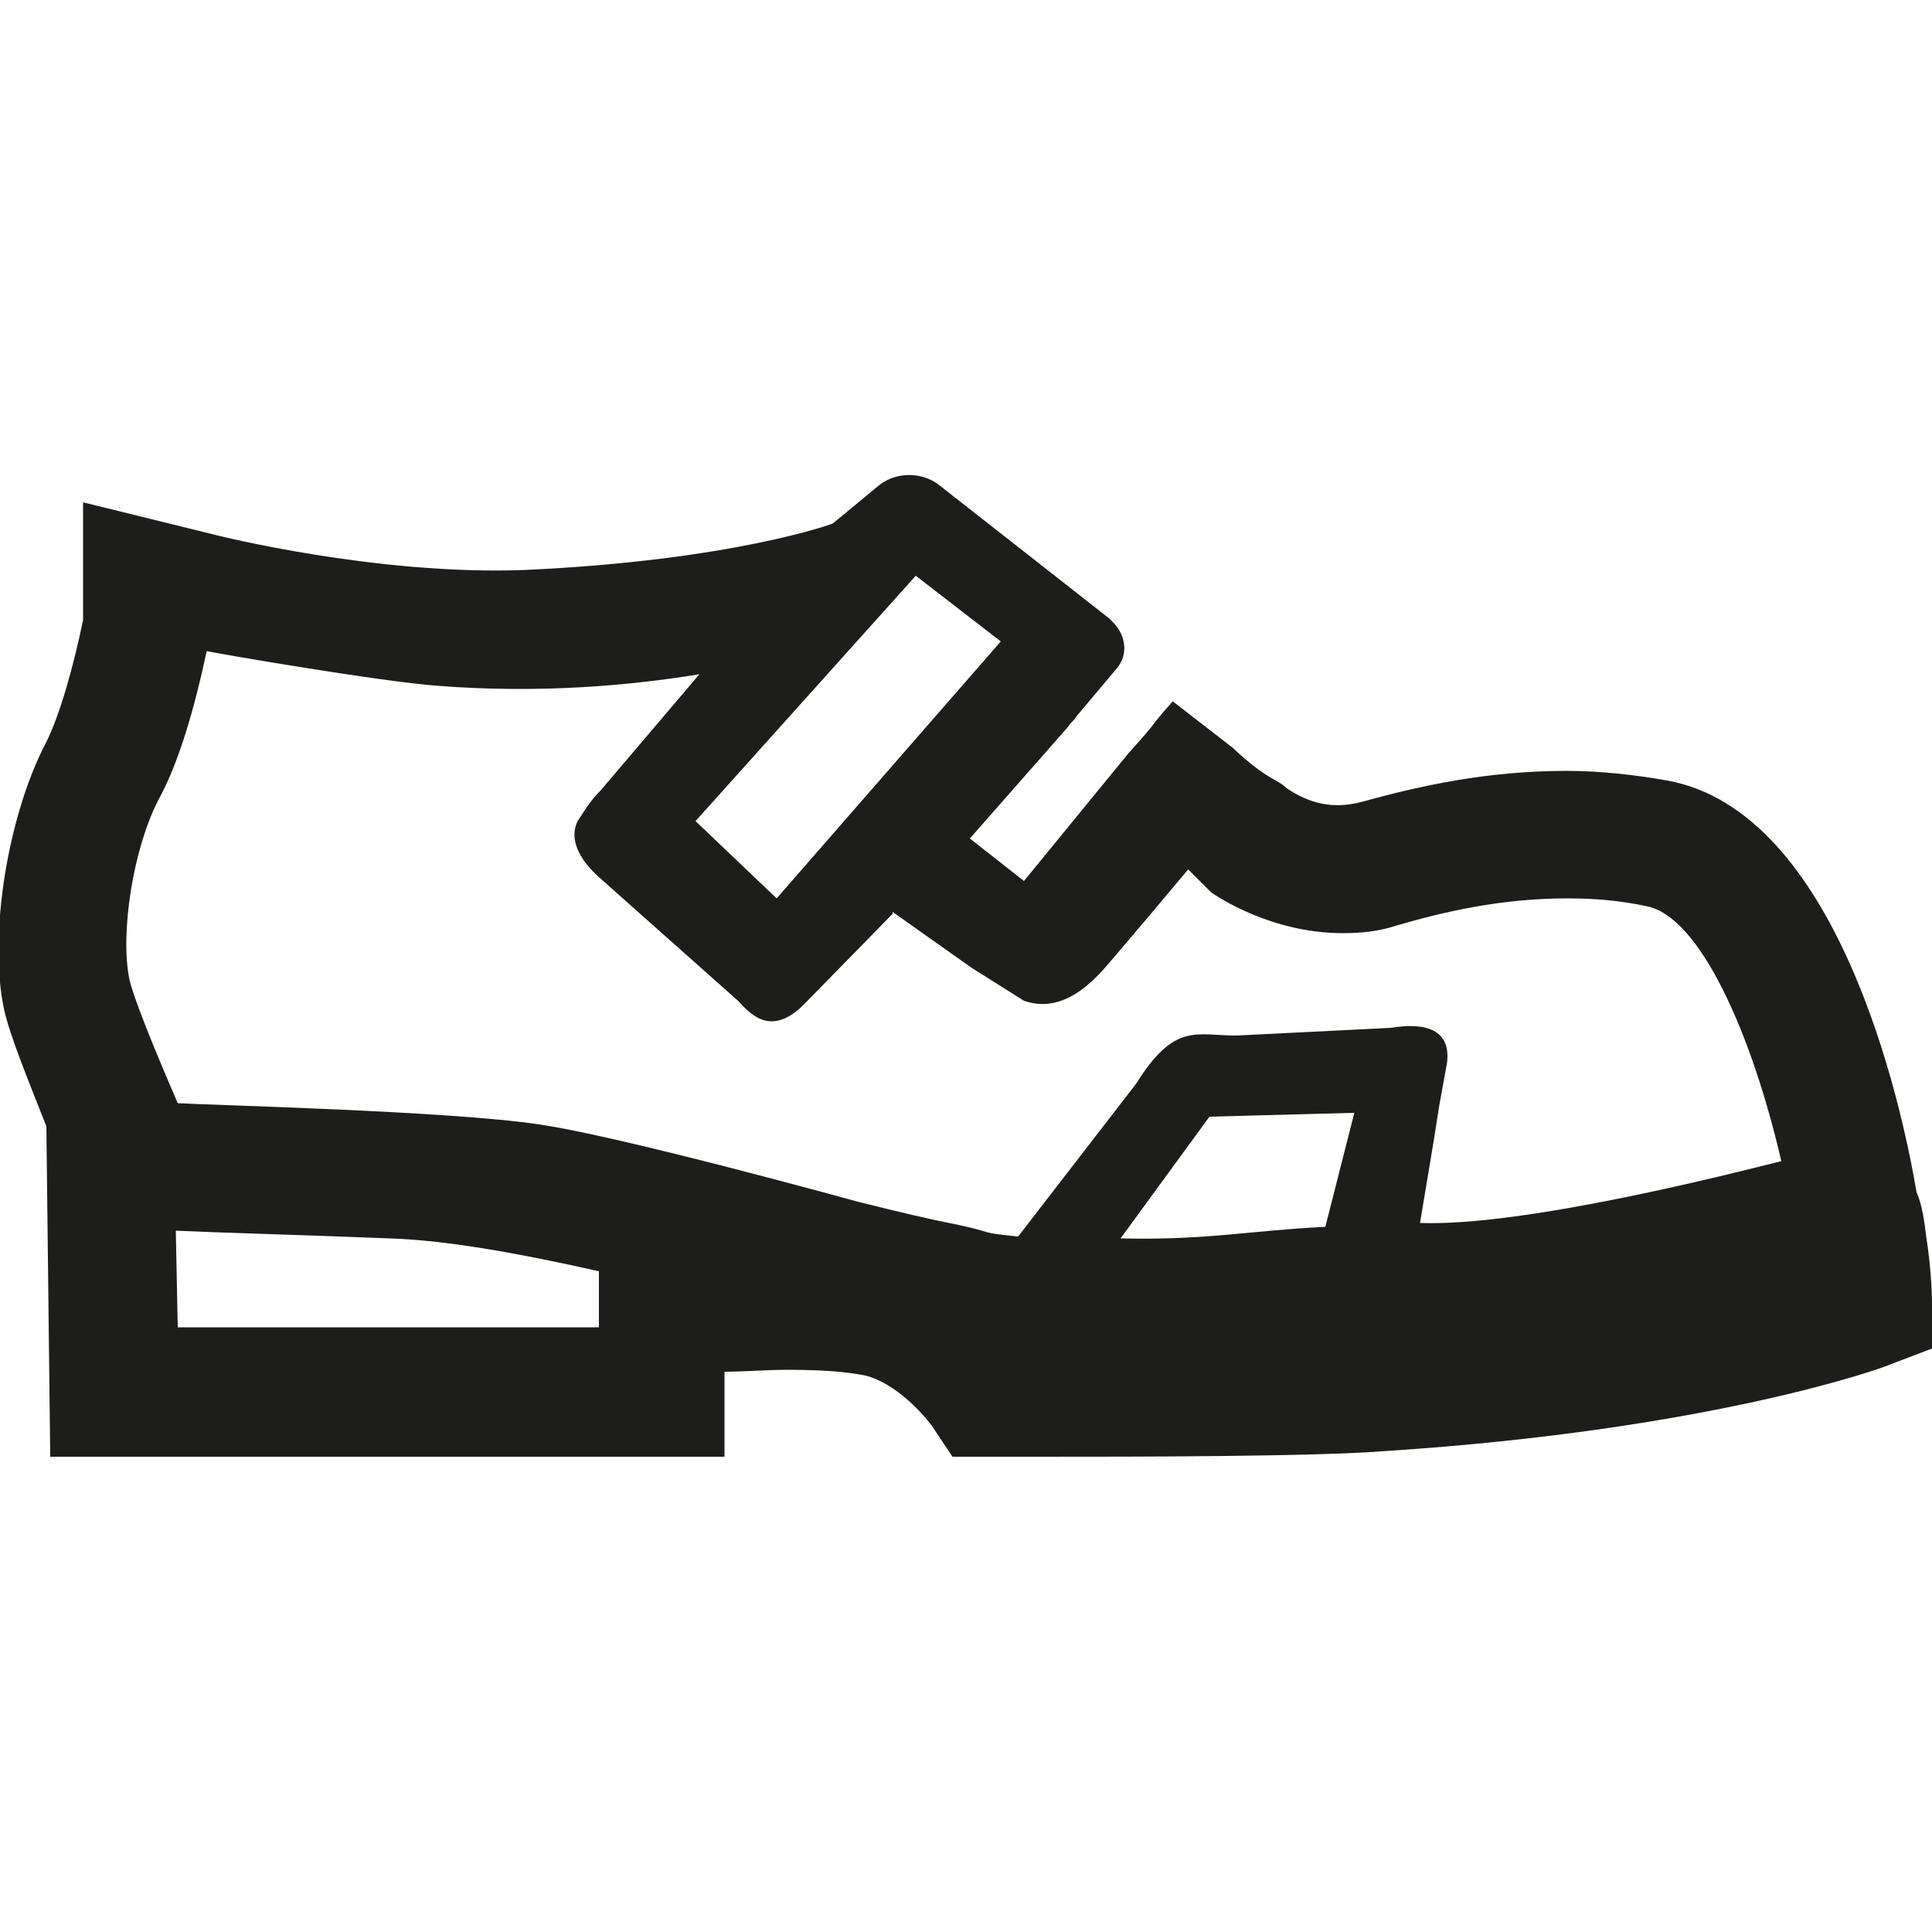
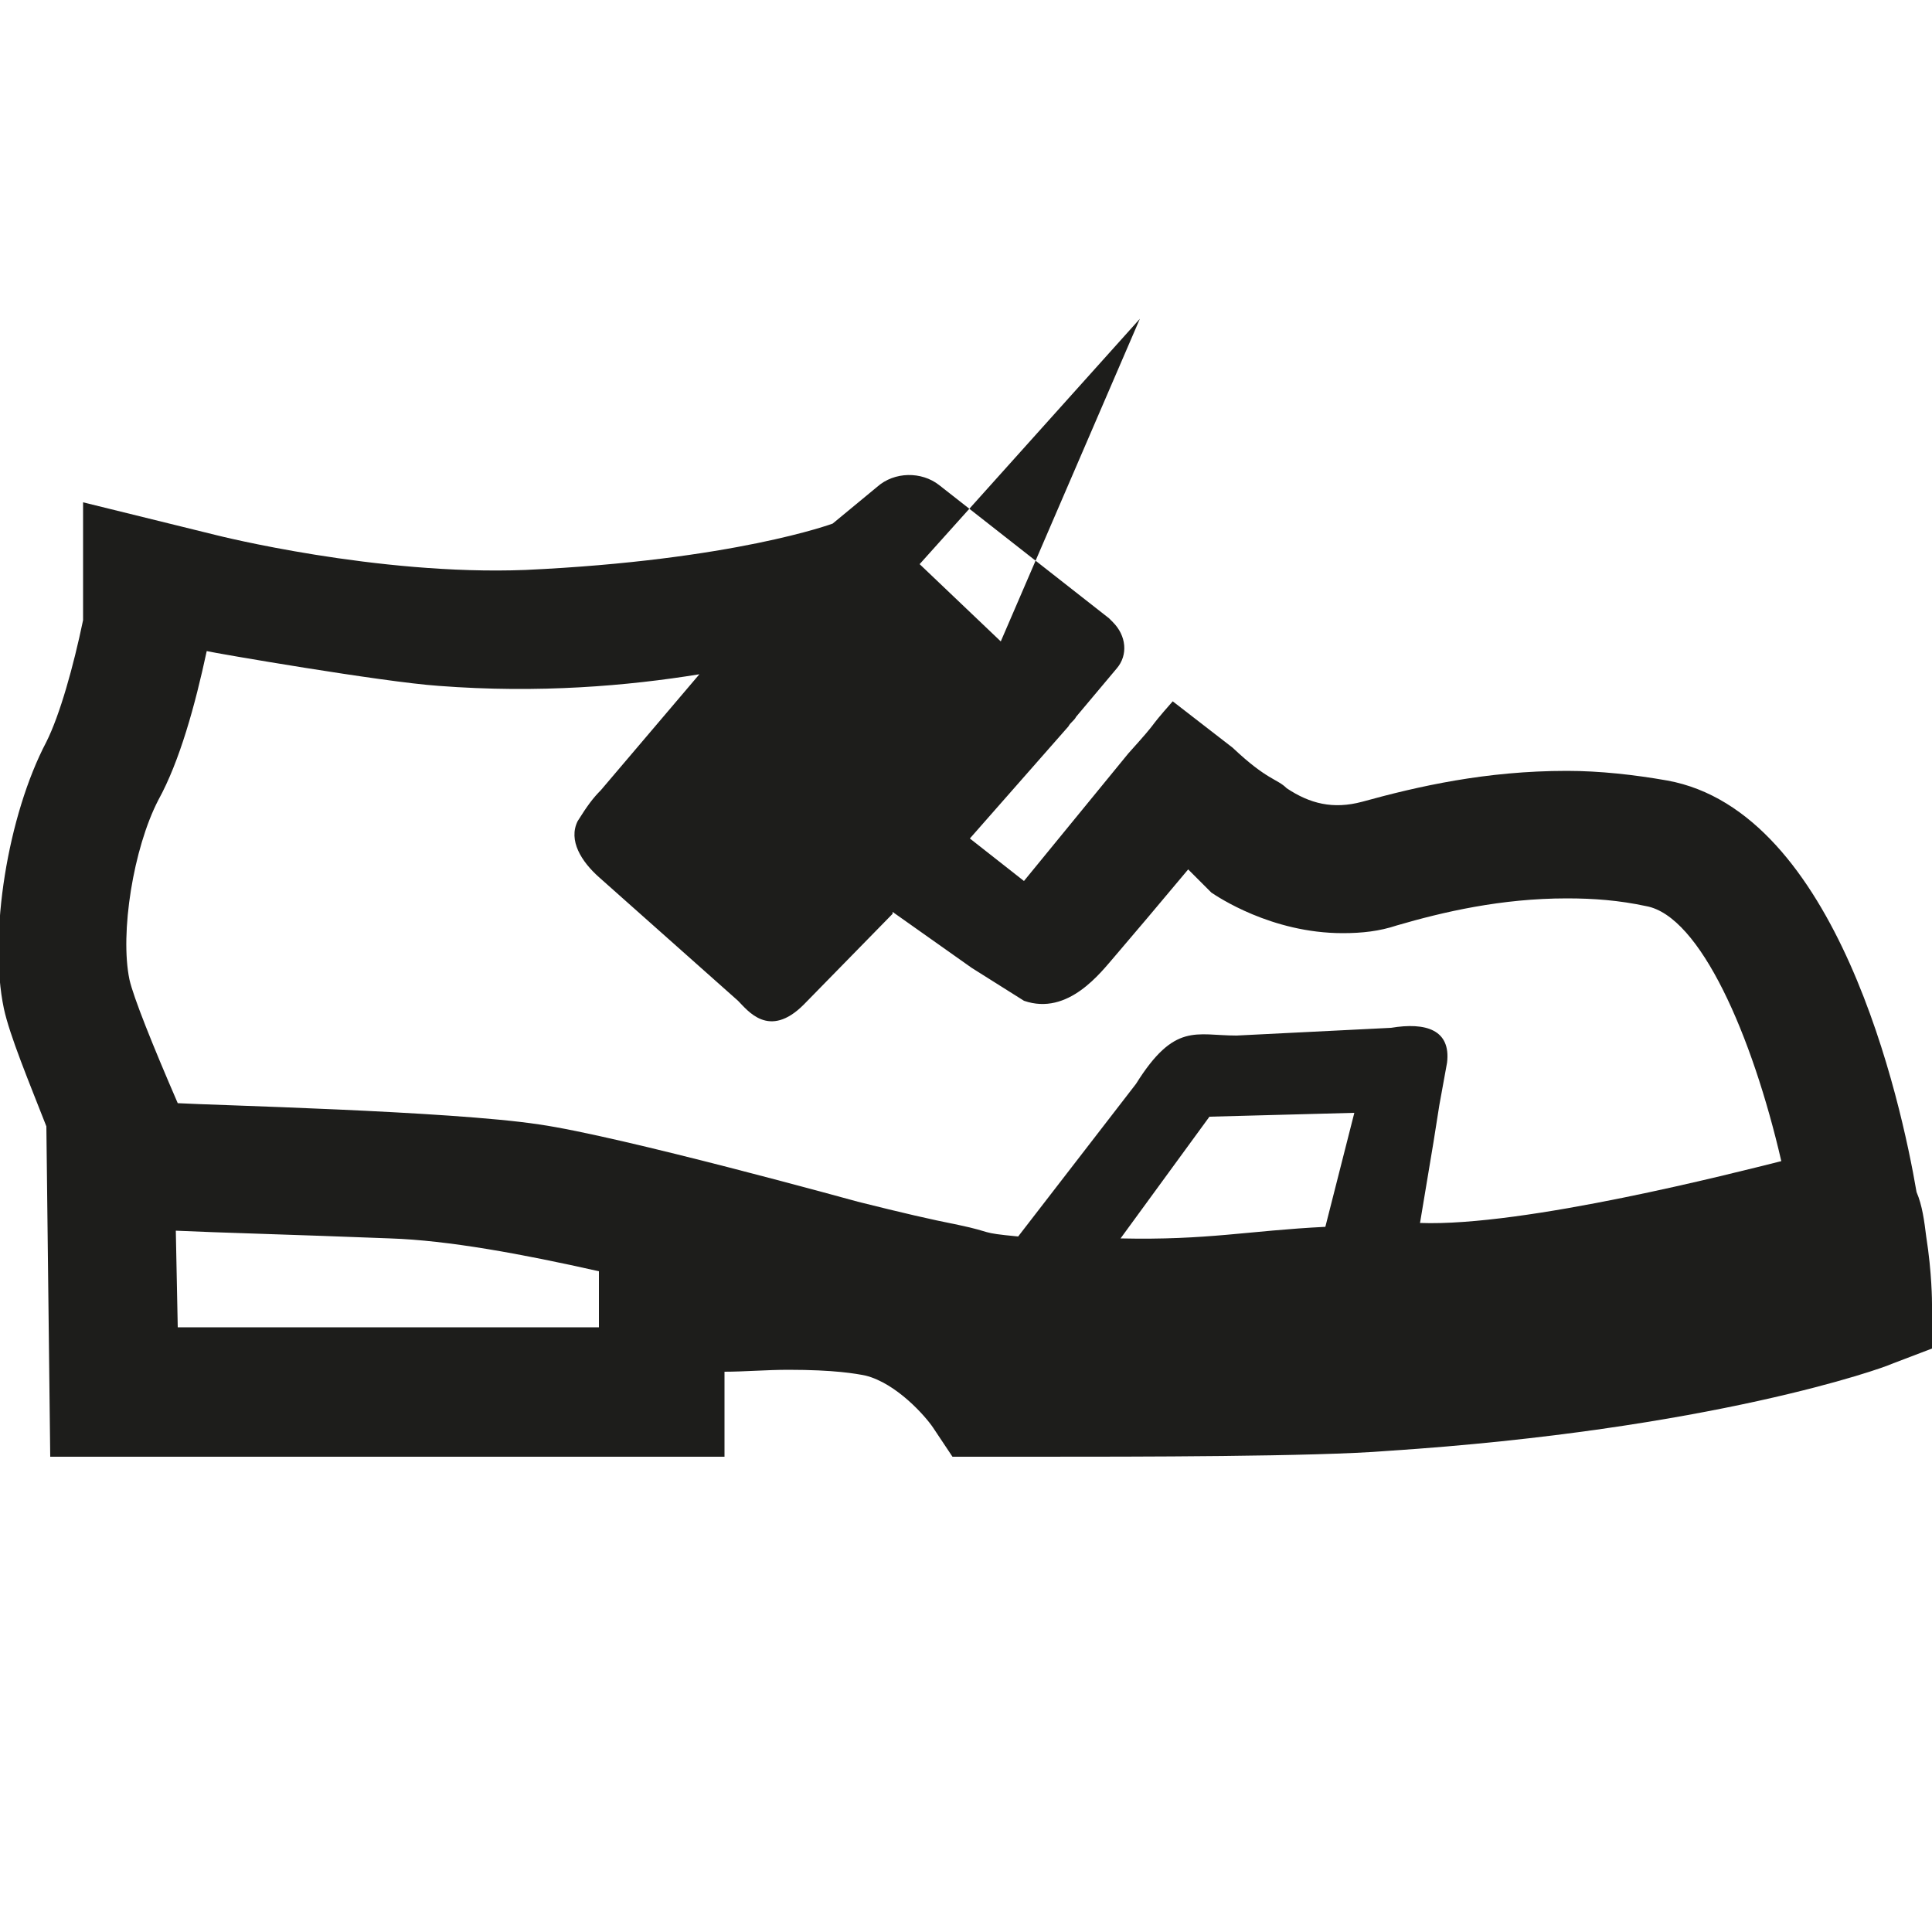
<svg xmlns="http://www.w3.org/2000/svg" version="1.1" id="Vrstva_1" x="0px" y="0px" viewBox="0 0 100 100" style="enable-background:new 0 0 100 100;" xml:space="preserve">
  <style type="text/css">
	.st0{fill:#1D1D1B;}
</style>
  <g>
-     <path class="st0" d="M60.7,36.3C59.2,38,60.2,37,58.4,39L53,45.6l-2.8-2.2l5.1-5.8c0.1-0.2,0.3-0.3,0.4-0.5l2.1-2.5   c0.6-0.7,0.5-1.7-0.2-2.4l0,0c-0.1-0.1-0.1-0.1-0.2-0.2l-8.8-6.9c-0.9-0.7-2.3-0.7-3.2,0.1l-2.3,1.9c0,0-5.1,1.9-15.9,2.4   c-7.7,0.3-16-1.8-16-1.8L4.3,26l0,6.1c-0.5,2.4-1.2,4.9-1.9,6.3c-2,3.8-3,10-2.2,13.8c0.3,1.4,1.3,3.8,2.2,6.1l0.2,17.1h34.9V71   c1,0,2.2-0.1,3.3-0.1c2.4,0,3.5,0.2,4,0.3c1.6,0.4,3.1,2.1,3.5,2.7l1,1.5h4.3c5.2,0,14.5,0,18.2-0.3c16.8-1.1,25.7-4.3,26.1-4.5   l2.1-0.8v-2.3c0-0.1,0-1.6-0.3-3.5c-0.1-0.8-0.2-1.6-0.5-2.3c-0.8-4.7-4.1-19.7-12.9-21.3c-1.7-0.3-3.5-0.5-5.2-0.5   c-4.2,0-7.7,0.8-10.6,1.6c-1.5,0.4-2.7,0.1-3.9-0.7c-0.5-0.5-1-0.4-2.8-2.1L60.7,36.3z M51.8,33.2L40.2,46.5l-4.2-4l11.4-12.7   L51.8,33.2z M31,68.7H9.2l-0.1-5c2.1,0.1,6,0.2,11.1,0.4c3,0.1,6.8,0.8,10.8,1.7V68.7z M68.6,63.5c-4,0.2-6.1,0.7-10.6,0.6l4.6-6.3   l7.5-0.2L68.6,63.5z M52.7,64c-2.1-0.2-1.2-0.2-3.1-0.6c-1.5-0.3-2.8-0.6-5.2-1.2c0,0-12.3-3.4-16.5-4c-4.6-0.7-17.1-1-18.7-1.1   c-1.3-3-2.3-5.5-2.5-6.4c-0.5-2.4,0.2-6.8,1.5-9.3c1.1-2,1.9-4.9,2.5-7.7c0.4,0.1,9.1,1.6,12,1.8c5.2,0.4,9.8,0,13.5-0.6l-5.1,6   c-0.4,0.4-0.7,0.8-1.2,1.6c-0.5,1,0.2,2.1,1.1,2.9l7.2,6.4c0.5,0.5,1.6,2,3.4,0.2l4.6-4.7l0-0.1l4.1,2.9l2.7,1.7   c2.3,0.8,4-1.5,4.7-2.3l1.7-2l2.1-2.5c0.3,0.3,0.6,0.6,0.8,0.8l0.4,0.4c0.3,0.2,3.1,2.1,6.8,2.1c1,0,1.9-0.1,2.8-0.4   c2.4-0.7,5.4-1.4,8.8-1.4c1.4,0,2.7,0.1,4.1,0.4c2.8,0.5,5.5,6.7,7,13.2c-2.4,0.6-13.3,3.4-18.7,3.2l0.7-4.2c0,0,0.3-1.9,0.3-1.9   l0.4-2.2c0.2-1.7-1.1-2.1-2.9-1.8l-8,0.4c-2.1,0-3.2-0.7-5.2,2.5L52.7,64z" />
+     <path class="st0" d="M60.7,36.3C59.2,38,60.2,37,58.4,39L53,45.6l-2.8-2.2l5.1-5.8c0.1-0.2,0.3-0.3,0.4-0.5l2.1-2.5   c0.6-0.7,0.5-1.7-0.2-2.4l0,0c-0.1-0.1-0.1-0.1-0.2-0.2l-8.8-6.9c-0.9-0.7-2.3-0.7-3.2,0.1l-2.3,1.9c0,0-5.1,1.9-15.9,2.4   c-7.7,0.3-16-1.8-16-1.8L4.3,26l0,6.1c-0.5,2.4-1.2,4.9-1.9,6.3c-2,3.8-3,10-2.2,13.8c0.3,1.4,1.3,3.8,2.2,6.1l0.2,17.1h34.9V71   c1,0,2.2-0.1,3.3-0.1c2.4,0,3.5,0.2,4,0.3c1.6,0.4,3.1,2.1,3.5,2.7l1,1.5h4.3c5.2,0,14.5,0,18.2-0.3c16.8-1.1,25.7-4.3,26.1-4.5   l2.1-0.8v-2.3c0-0.1,0-1.6-0.3-3.5c-0.1-0.8-0.2-1.6-0.5-2.3c-0.8-4.7-4.1-19.7-12.9-21.3c-1.7-0.3-3.5-0.5-5.2-0.5   c-4.2,0-7.7,0.8-10.6,1.6c-1.5,0.4-2.7,0.1-3.9-0.7c-0.5-0.5-1-0.4-2.8-2.1L60.7,36.3z M51.8,33.2l-4.2-4l11.4-12.7   L51.8,33.2z M31,68.7H9.2l-0.1-5c2.1,0.1,6,0.2,11.1,0.4c3,0.1,6.8,0.8,10.8,1.7V68.7z M68.6,63.5c-4,0.2-6.1,0.7-10.6,0.6l4.6-6.3   l7.5-0.2L68.6,63.5z M52.7,64c-2.1-0.2-1.2-0.2-3.1-0.6c-1.5-0.3-2.8-0.6-5.2-1.2c0,0-12.3-3.4-16.5-4c-4.6-0.7-17.1-1-18.7-1.1   c-1.3-3-2.3-5.5-2.5-6.4c-0.5-2.4,0.2-6.8,1.5-9.3c1.1-2,1.9-4.9,2.5-7.7c0.4,0.1,9.1,1.6,12,1.8c5.2,0.4,9.8,0,13.5-0.6l-5.1,6   c-0.4,0.4-0.7,0.8-1.2,1.6c-0.5,1,0.2,2.1,1.1,2.9l7.2,6.4c0.5,0.5,1.6,2,3.4,0.2l4.6-4.7l0-0.1l4.1,2.9l2.7,1.7   c2.3,0.8,4-1.5,4.7-2.3l1.7-2l2.1-2.5c0.3,0.3,0.6,0.6,0.8,0.8l0.4,0.4c0.3,0.2,3.1,2.1,6.8,2.1c1,0,1.9-0.1,2.8-0.4   c2.4-0.7,5.4-1.4,8.8-1.4c1.4,0,2.7,0.1,4.1,0.4c2.8,0.5,5.5,6.7,7,13.2c-2.4,0.6-13.3,3.4-18.7,3.2l0.7-4.2c0,0,0.3-1.9,0.3-1.9   l0.4-2.2c0.2-1.7-1.1-2.1-2.9-1.8l-8,0.4c-2.1,0-3.2-0.7-5.2,2.5L52.7,64z" />
  </g>
</svg>